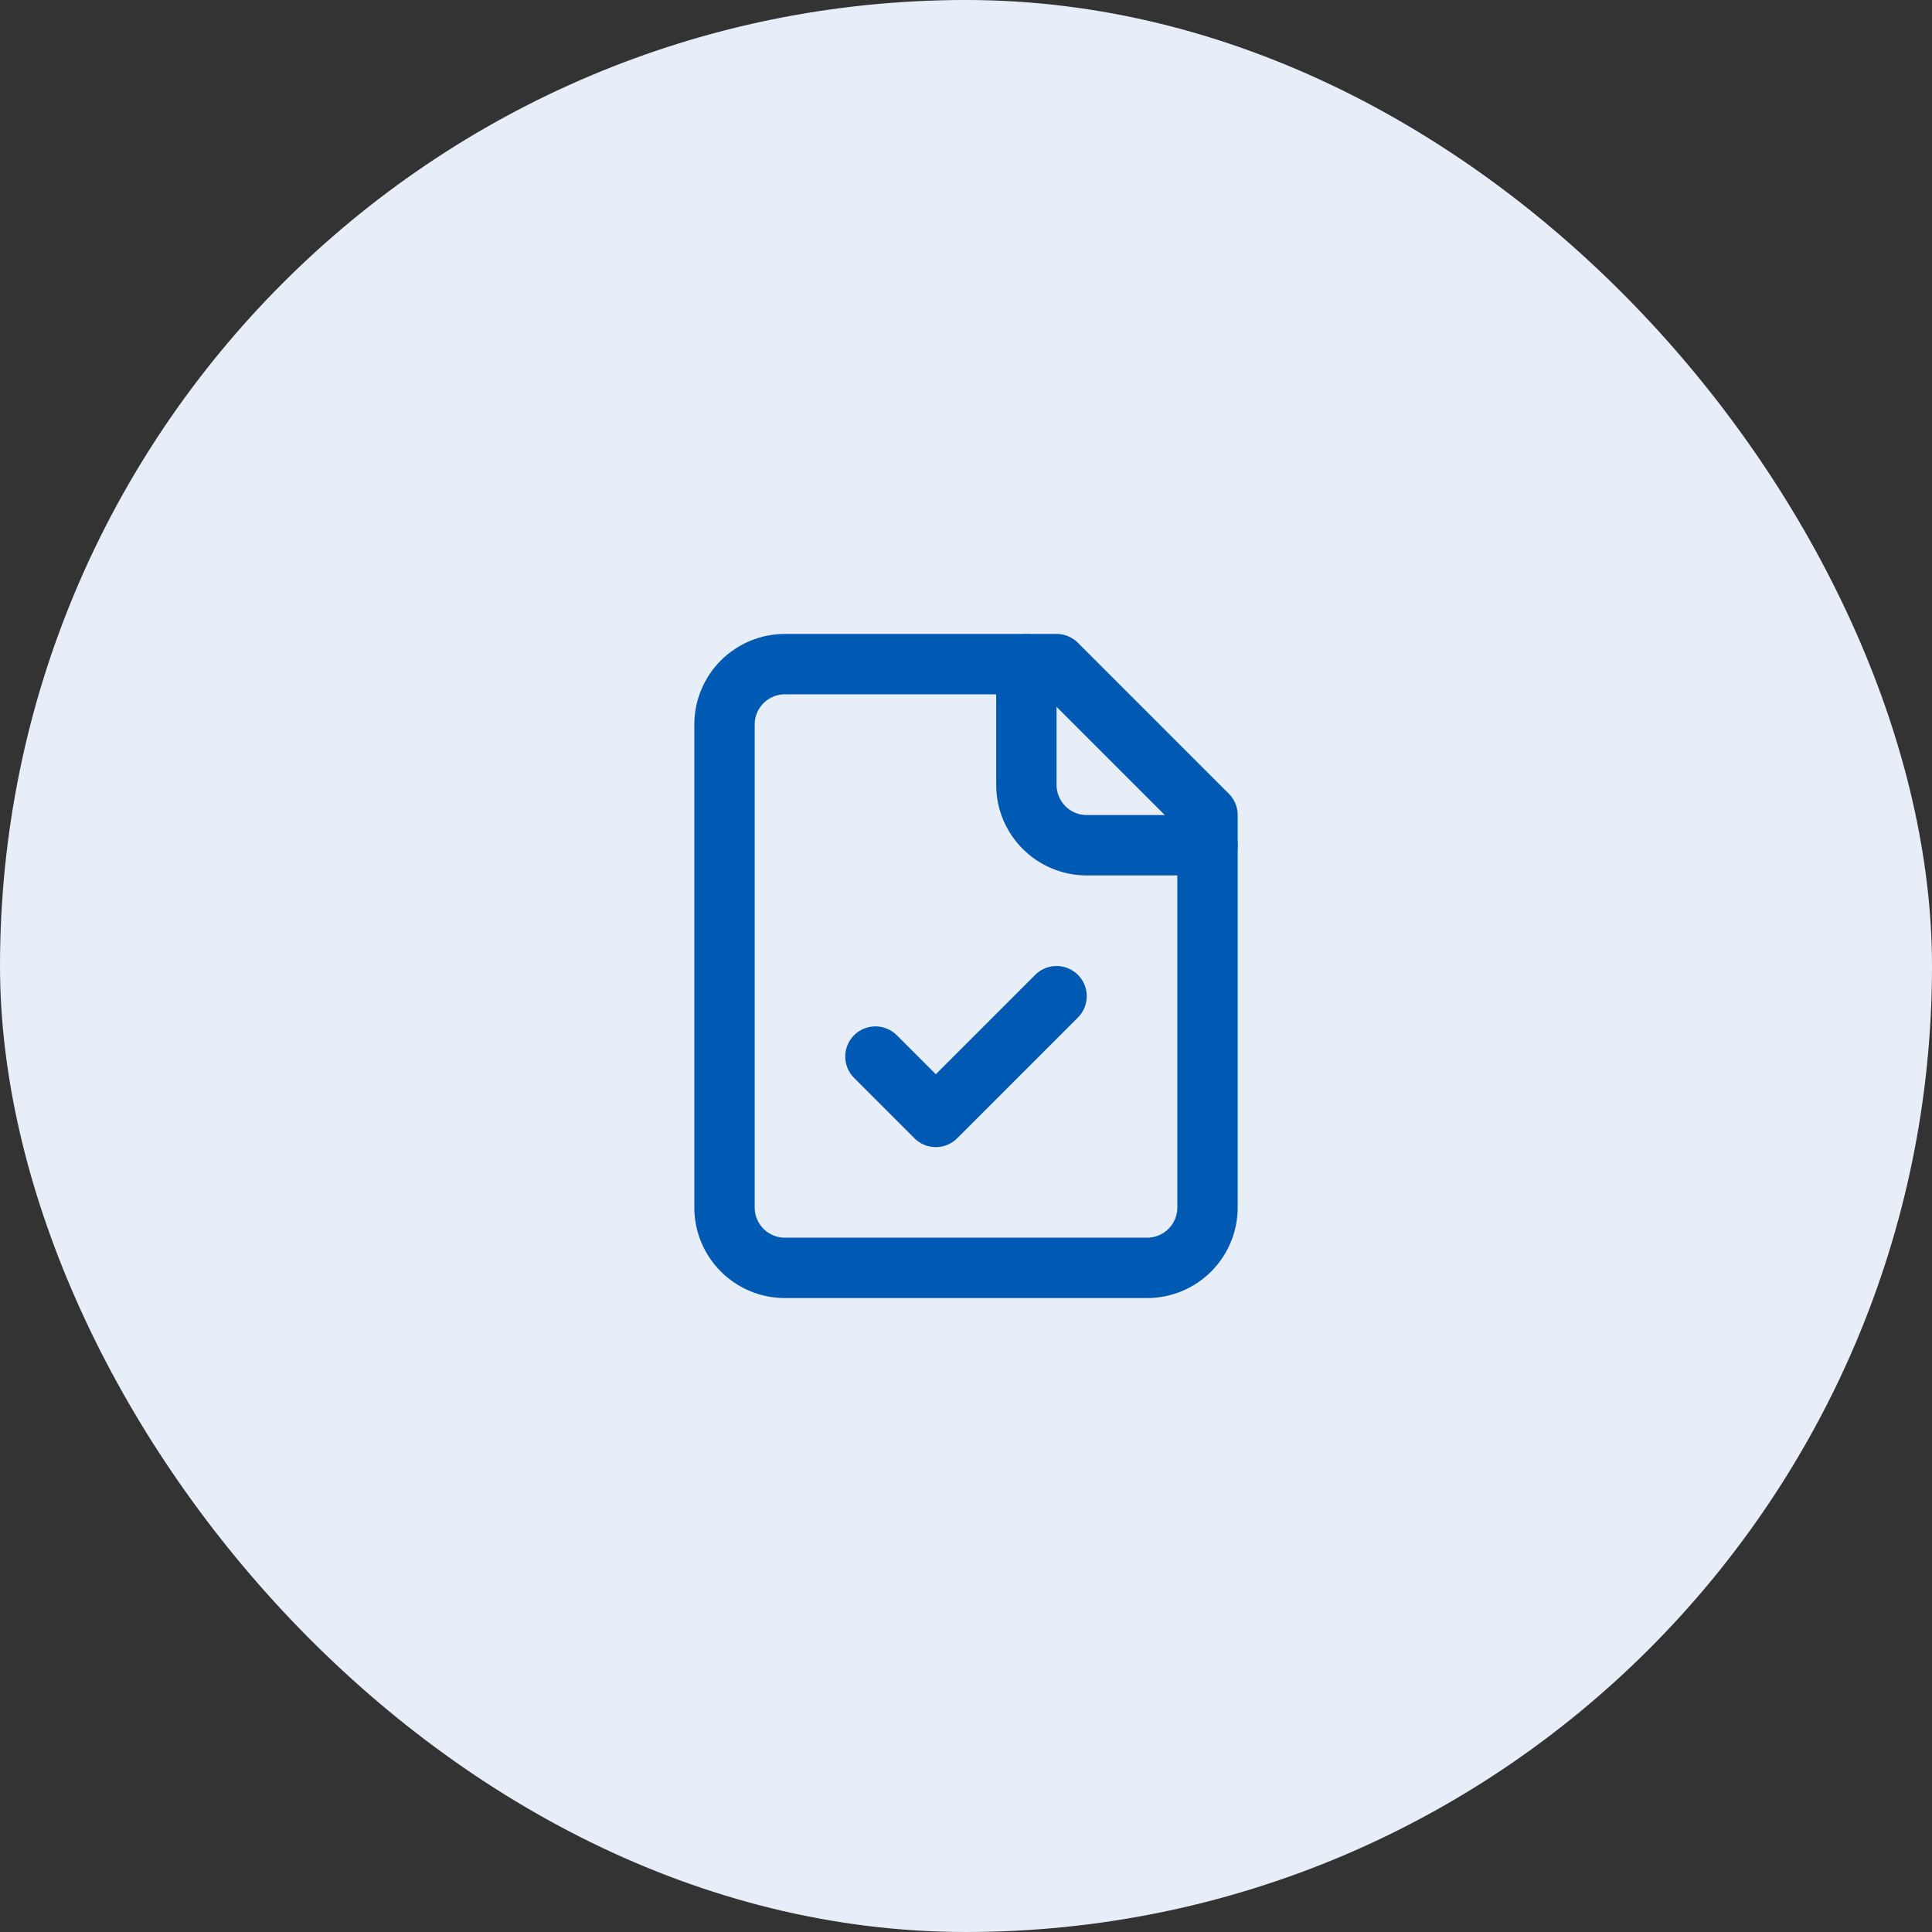
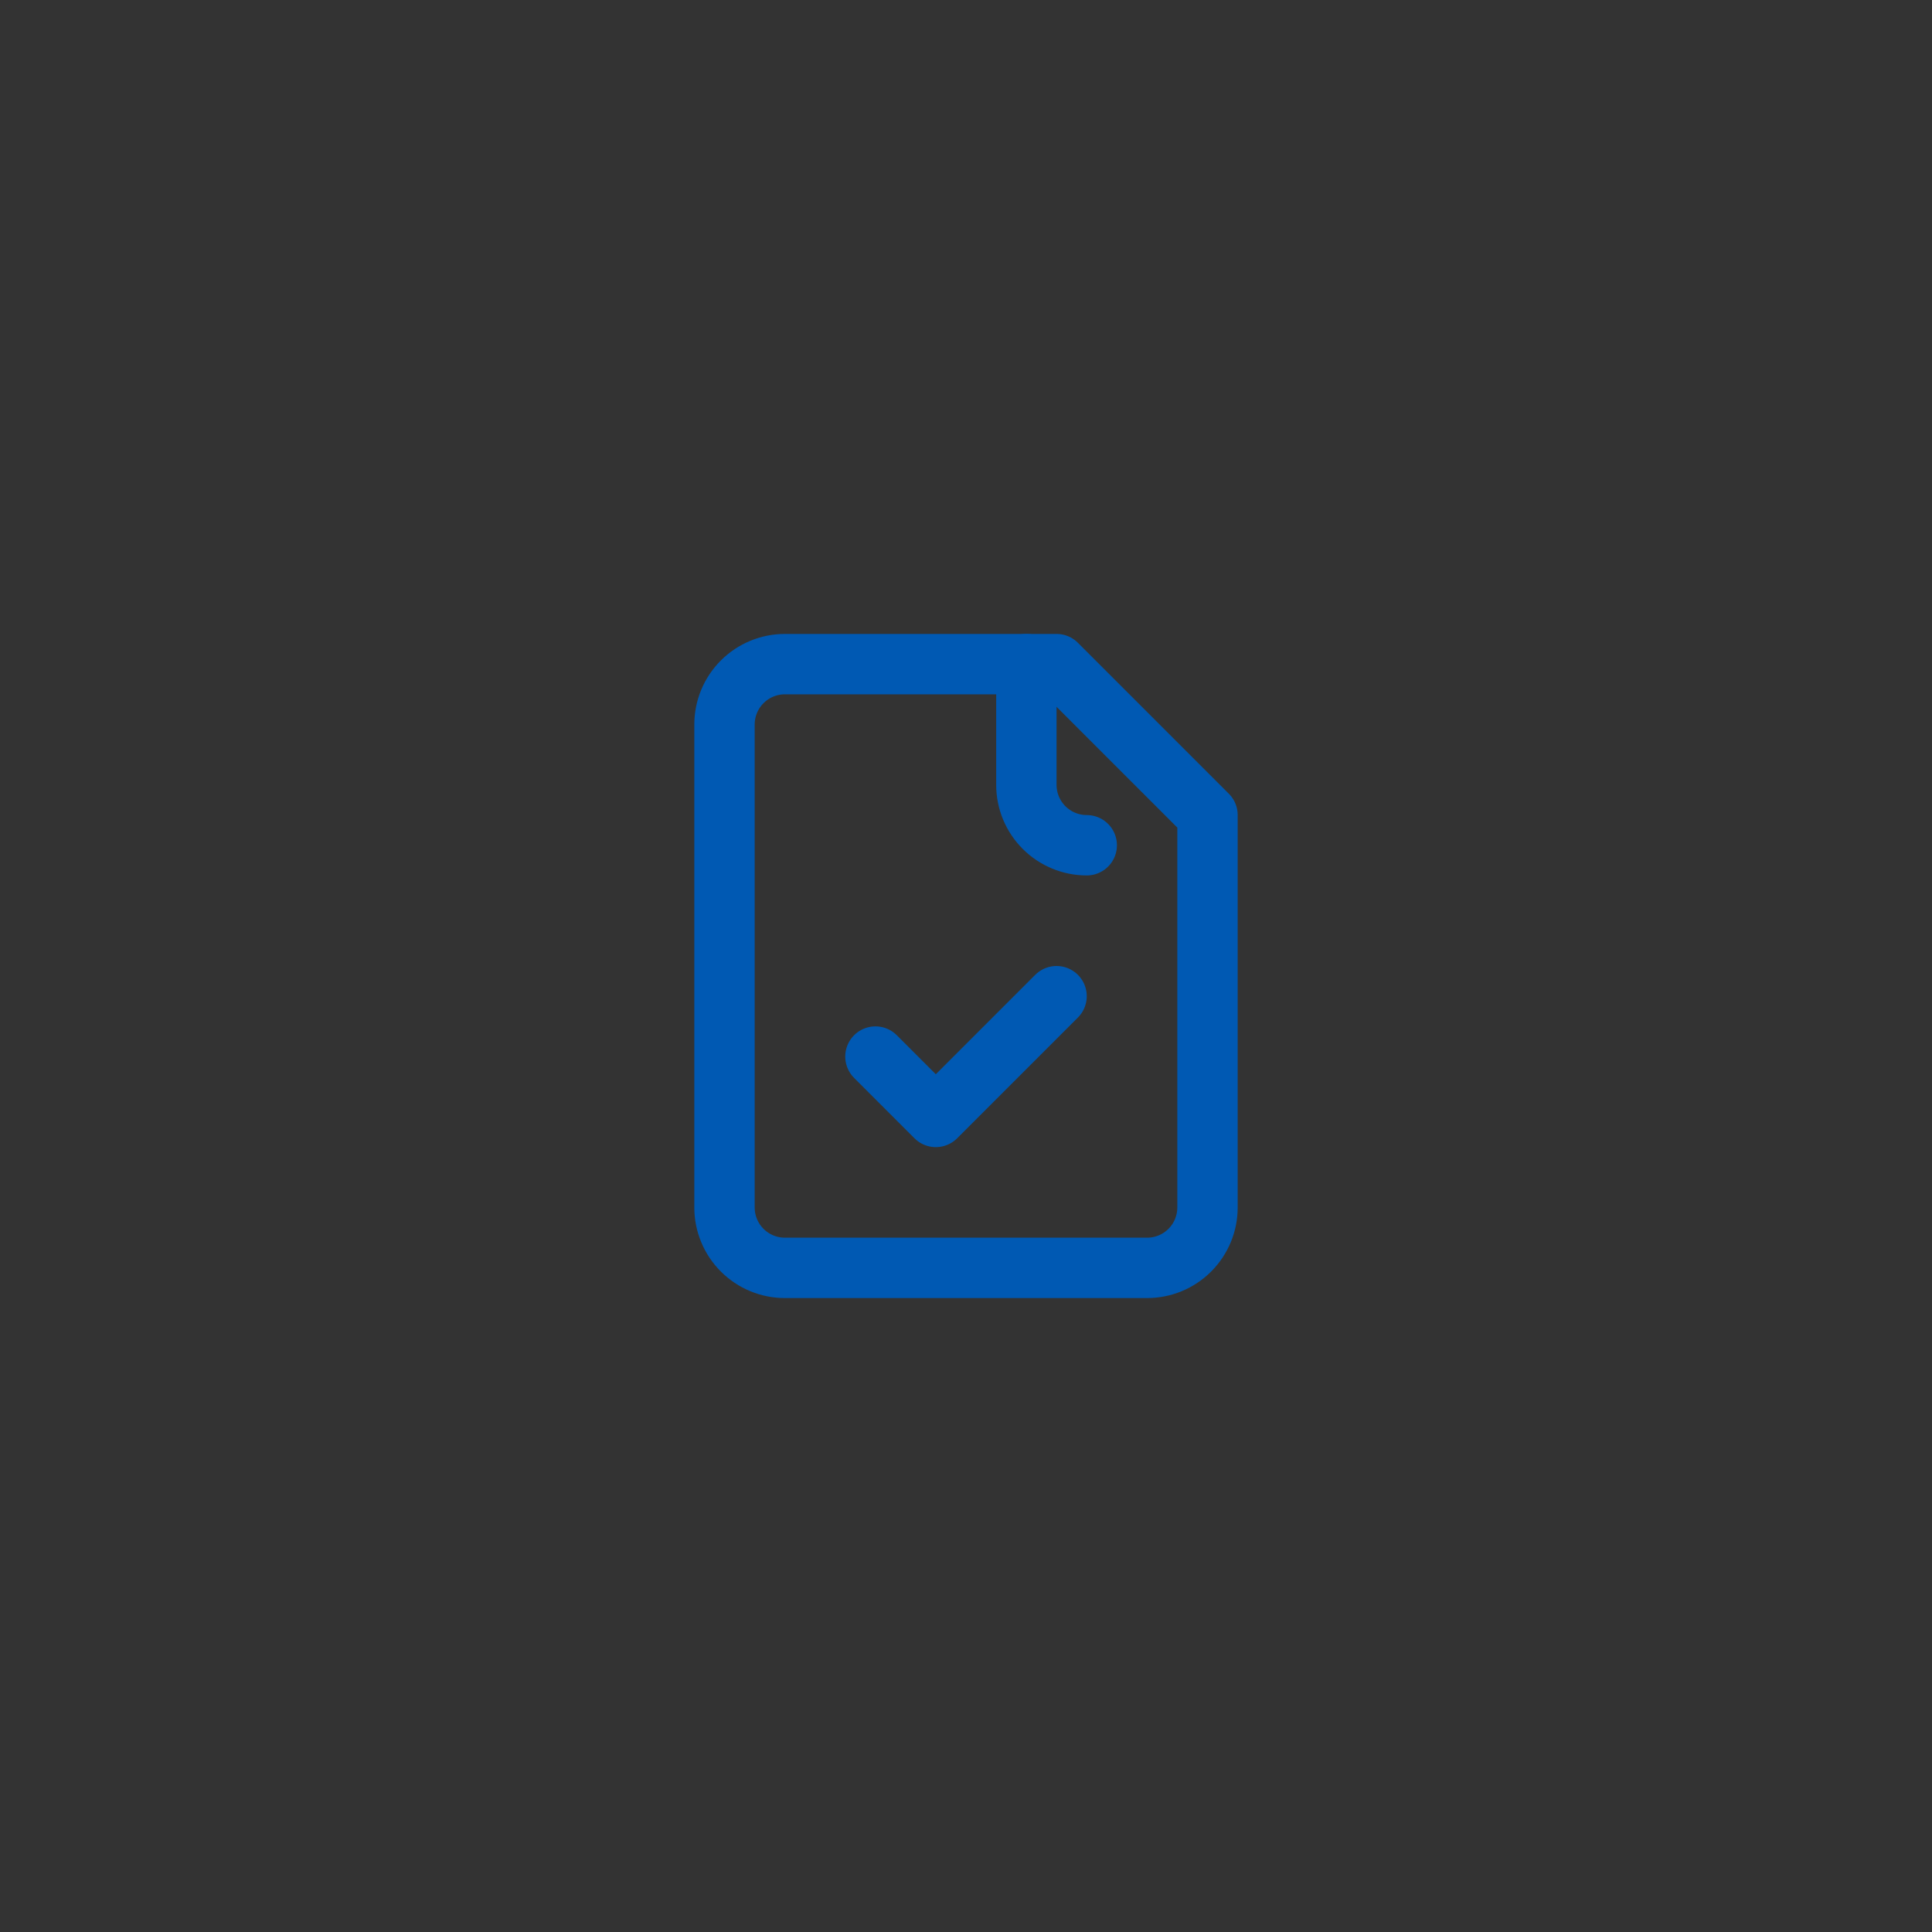
<svg xmlns="http://www.w3.org/2000/svg" width="64" height="64" viewBox="0 0 64 64" fill="none">
  <rect x="0" y="0" width="64" height="64" fill="#333333" stroke="none" />
-   <rect width="64" height="64" rx="32" fill="#E8EEF8" />
  <path d="M35 22H26C25.47 22 24.961 22.211 24.586 22.586C24.211 22.961 24 23.47 24 24V40C24 40.53 24.211 41.039 24.586 41.414C24.961 41.789 25.47 42 26 42H38C38.53 42 39.039 41.789 39.414 41.414C39.789 41.039 40 40.53 40 40V27L35 22Z" stroke="#0059B3" stroke-width="2" stroke-linecap="round" stroke-linejoin="round" />
-   <path d="M34 22V26C34 26.53 34.211 27.039 34.586 27.414C34.961 27.789 35.47 28 36 28H40" stroke="#0059B3" stroke-width="2" stroke-linecap="round" stroke-linejoin="round" />
+   <path d="M34 22V26C34 26.53 34.211 27.039 34.586 27.414C34.961 27.789 35.47 28 36 28" stroke="#0059B3" stroke-width="2" stroke-linecap="round" stroke-linejoin="round" />
  <path d="M29 35L31 37L35 33" stroke="#0059B3" stroke-width="2" stroke-linecap="round" stroke-linejoin="round" />
</svg>